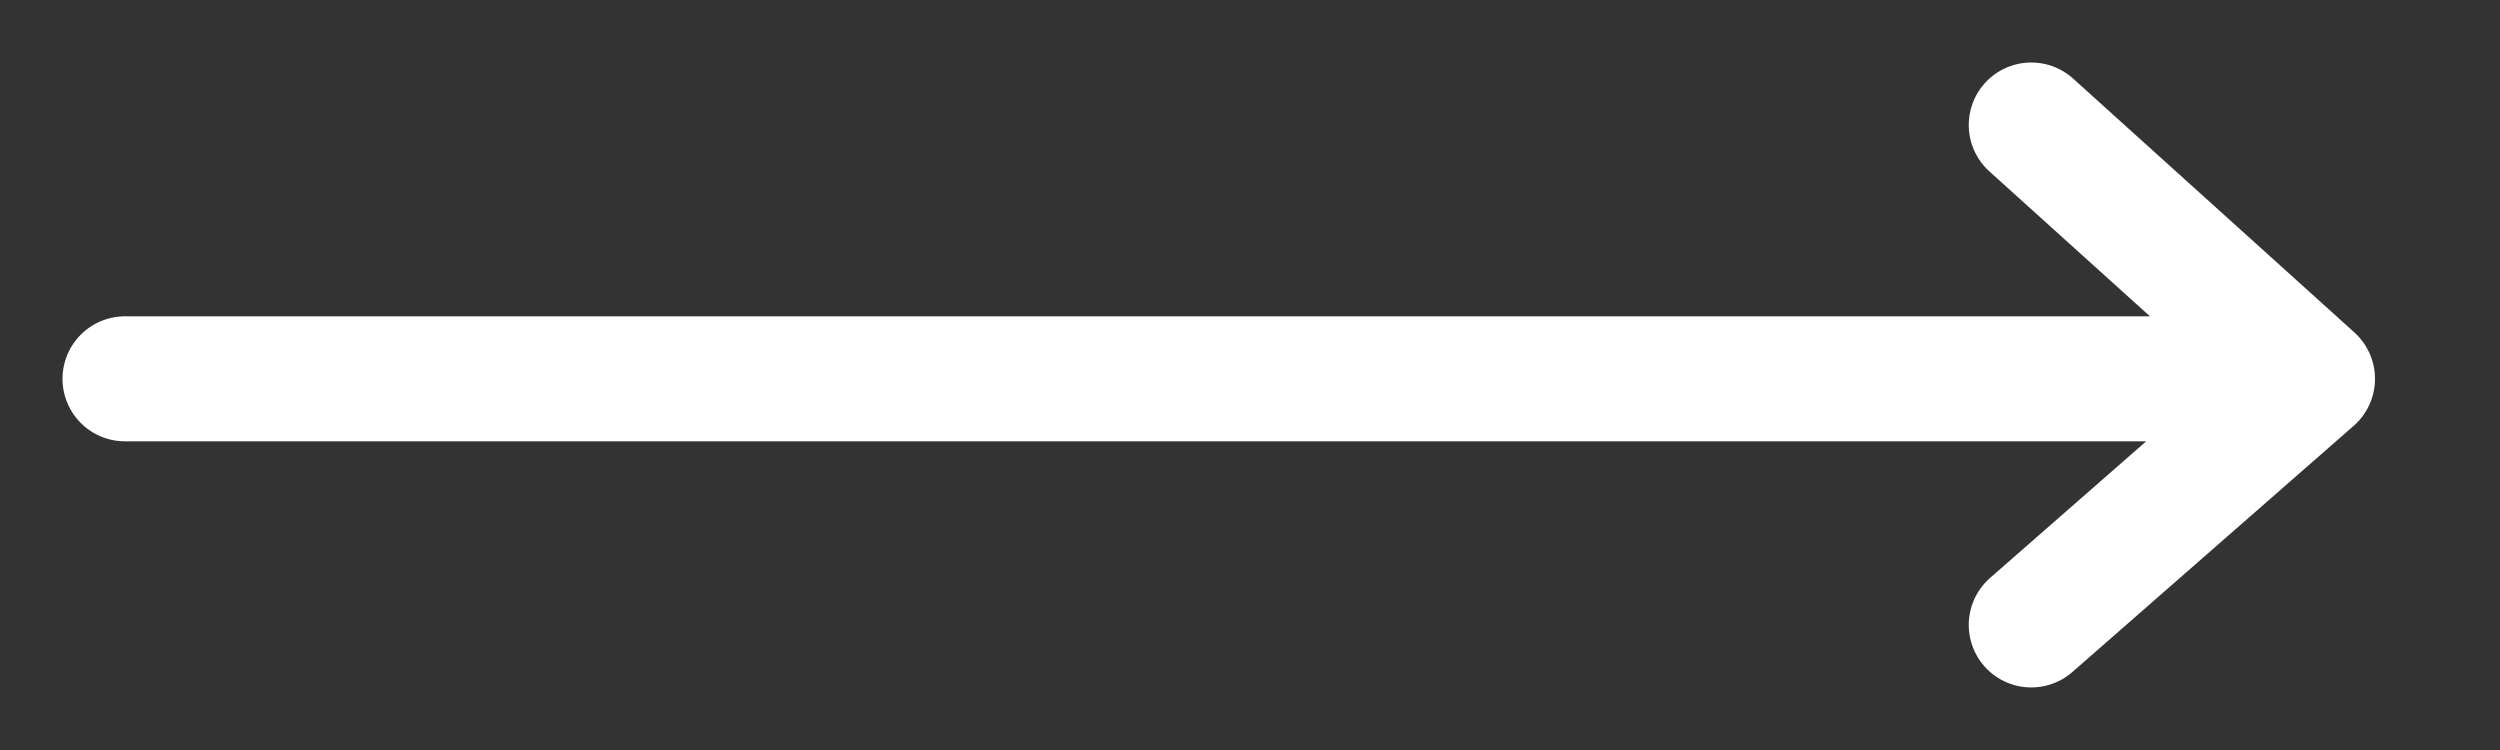
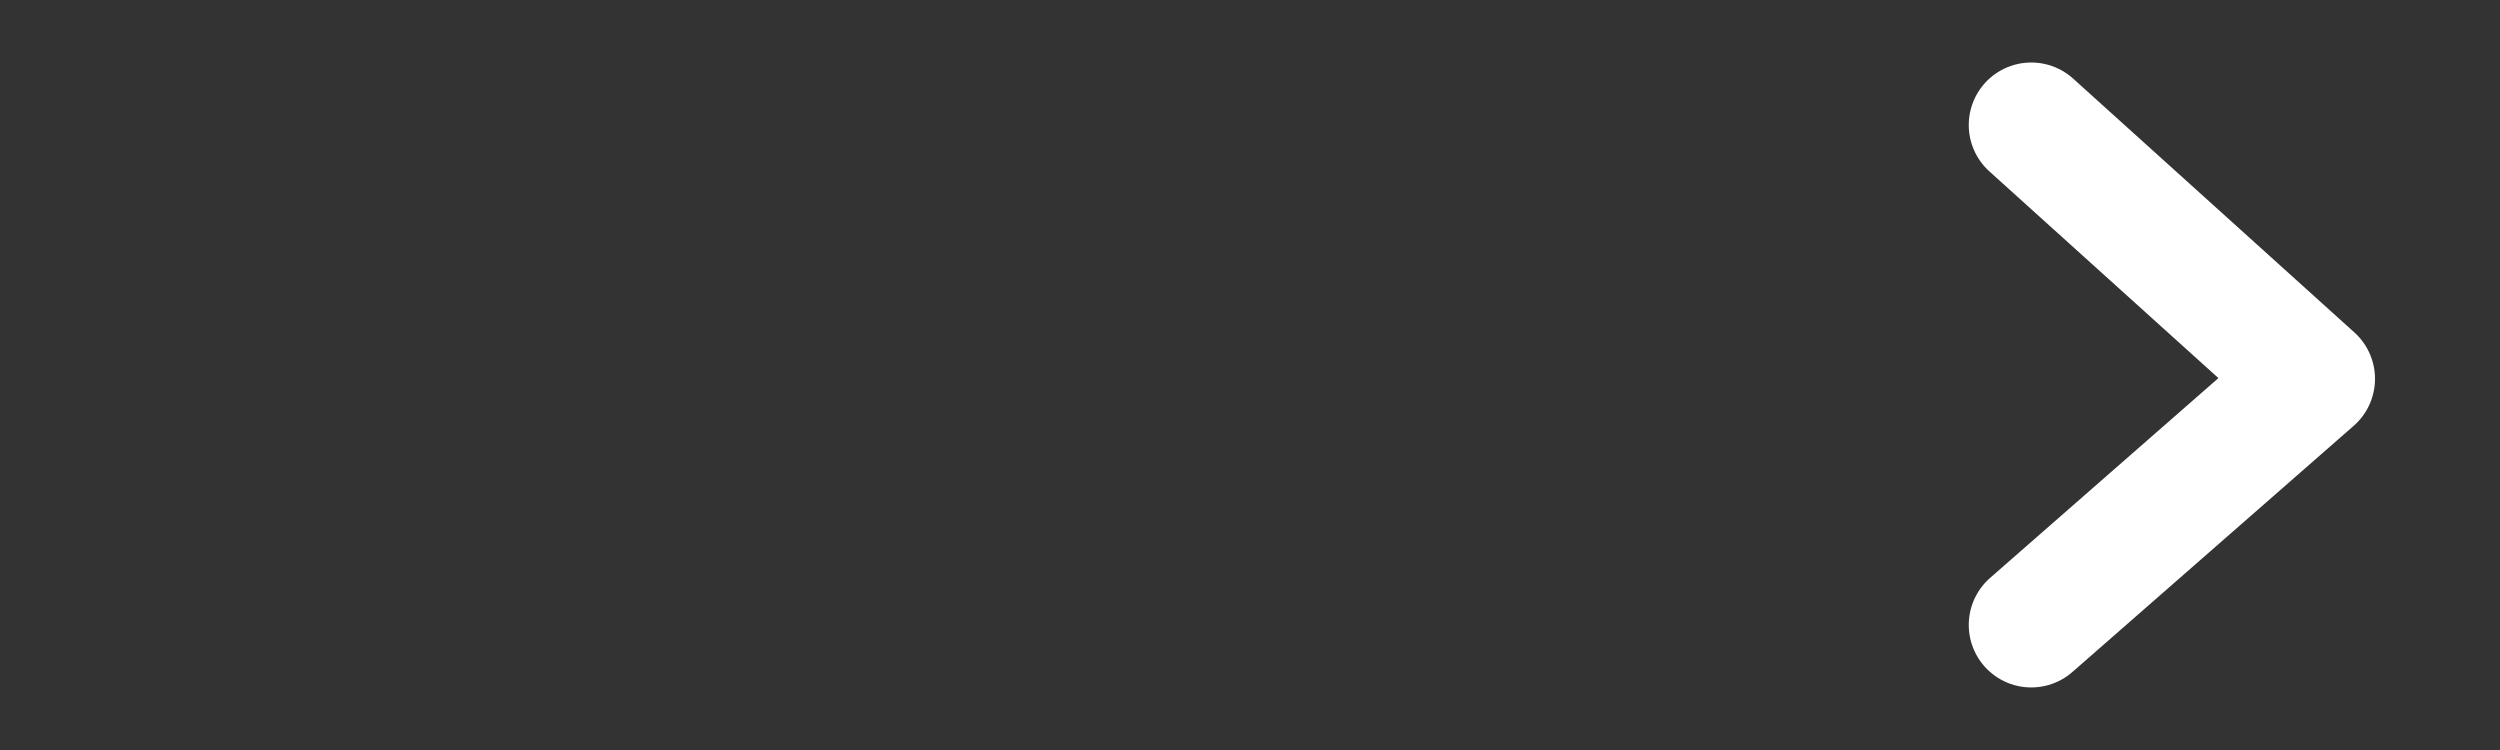
<svg xmlns="http://www.w3.org/2000/svg" width="40" height="12" viewBox="0 0 40 12" fill="none">
  <rect x="0" y="0" width="40" height="12" fill="#333333" stroke="none" />
-   <path d="M2 6.061H37M37 6.061L32.5 2M37 6.061L32.5 9.999" stroke="white" stroke-width="2" stroke-linecap="round" />
+   <path d="M2 6.061M37 6.061L32.5 2M37 6.061L32.5 9.999" stroke="white" stroke-width="2" stroke-linecap="round" />
</svg>